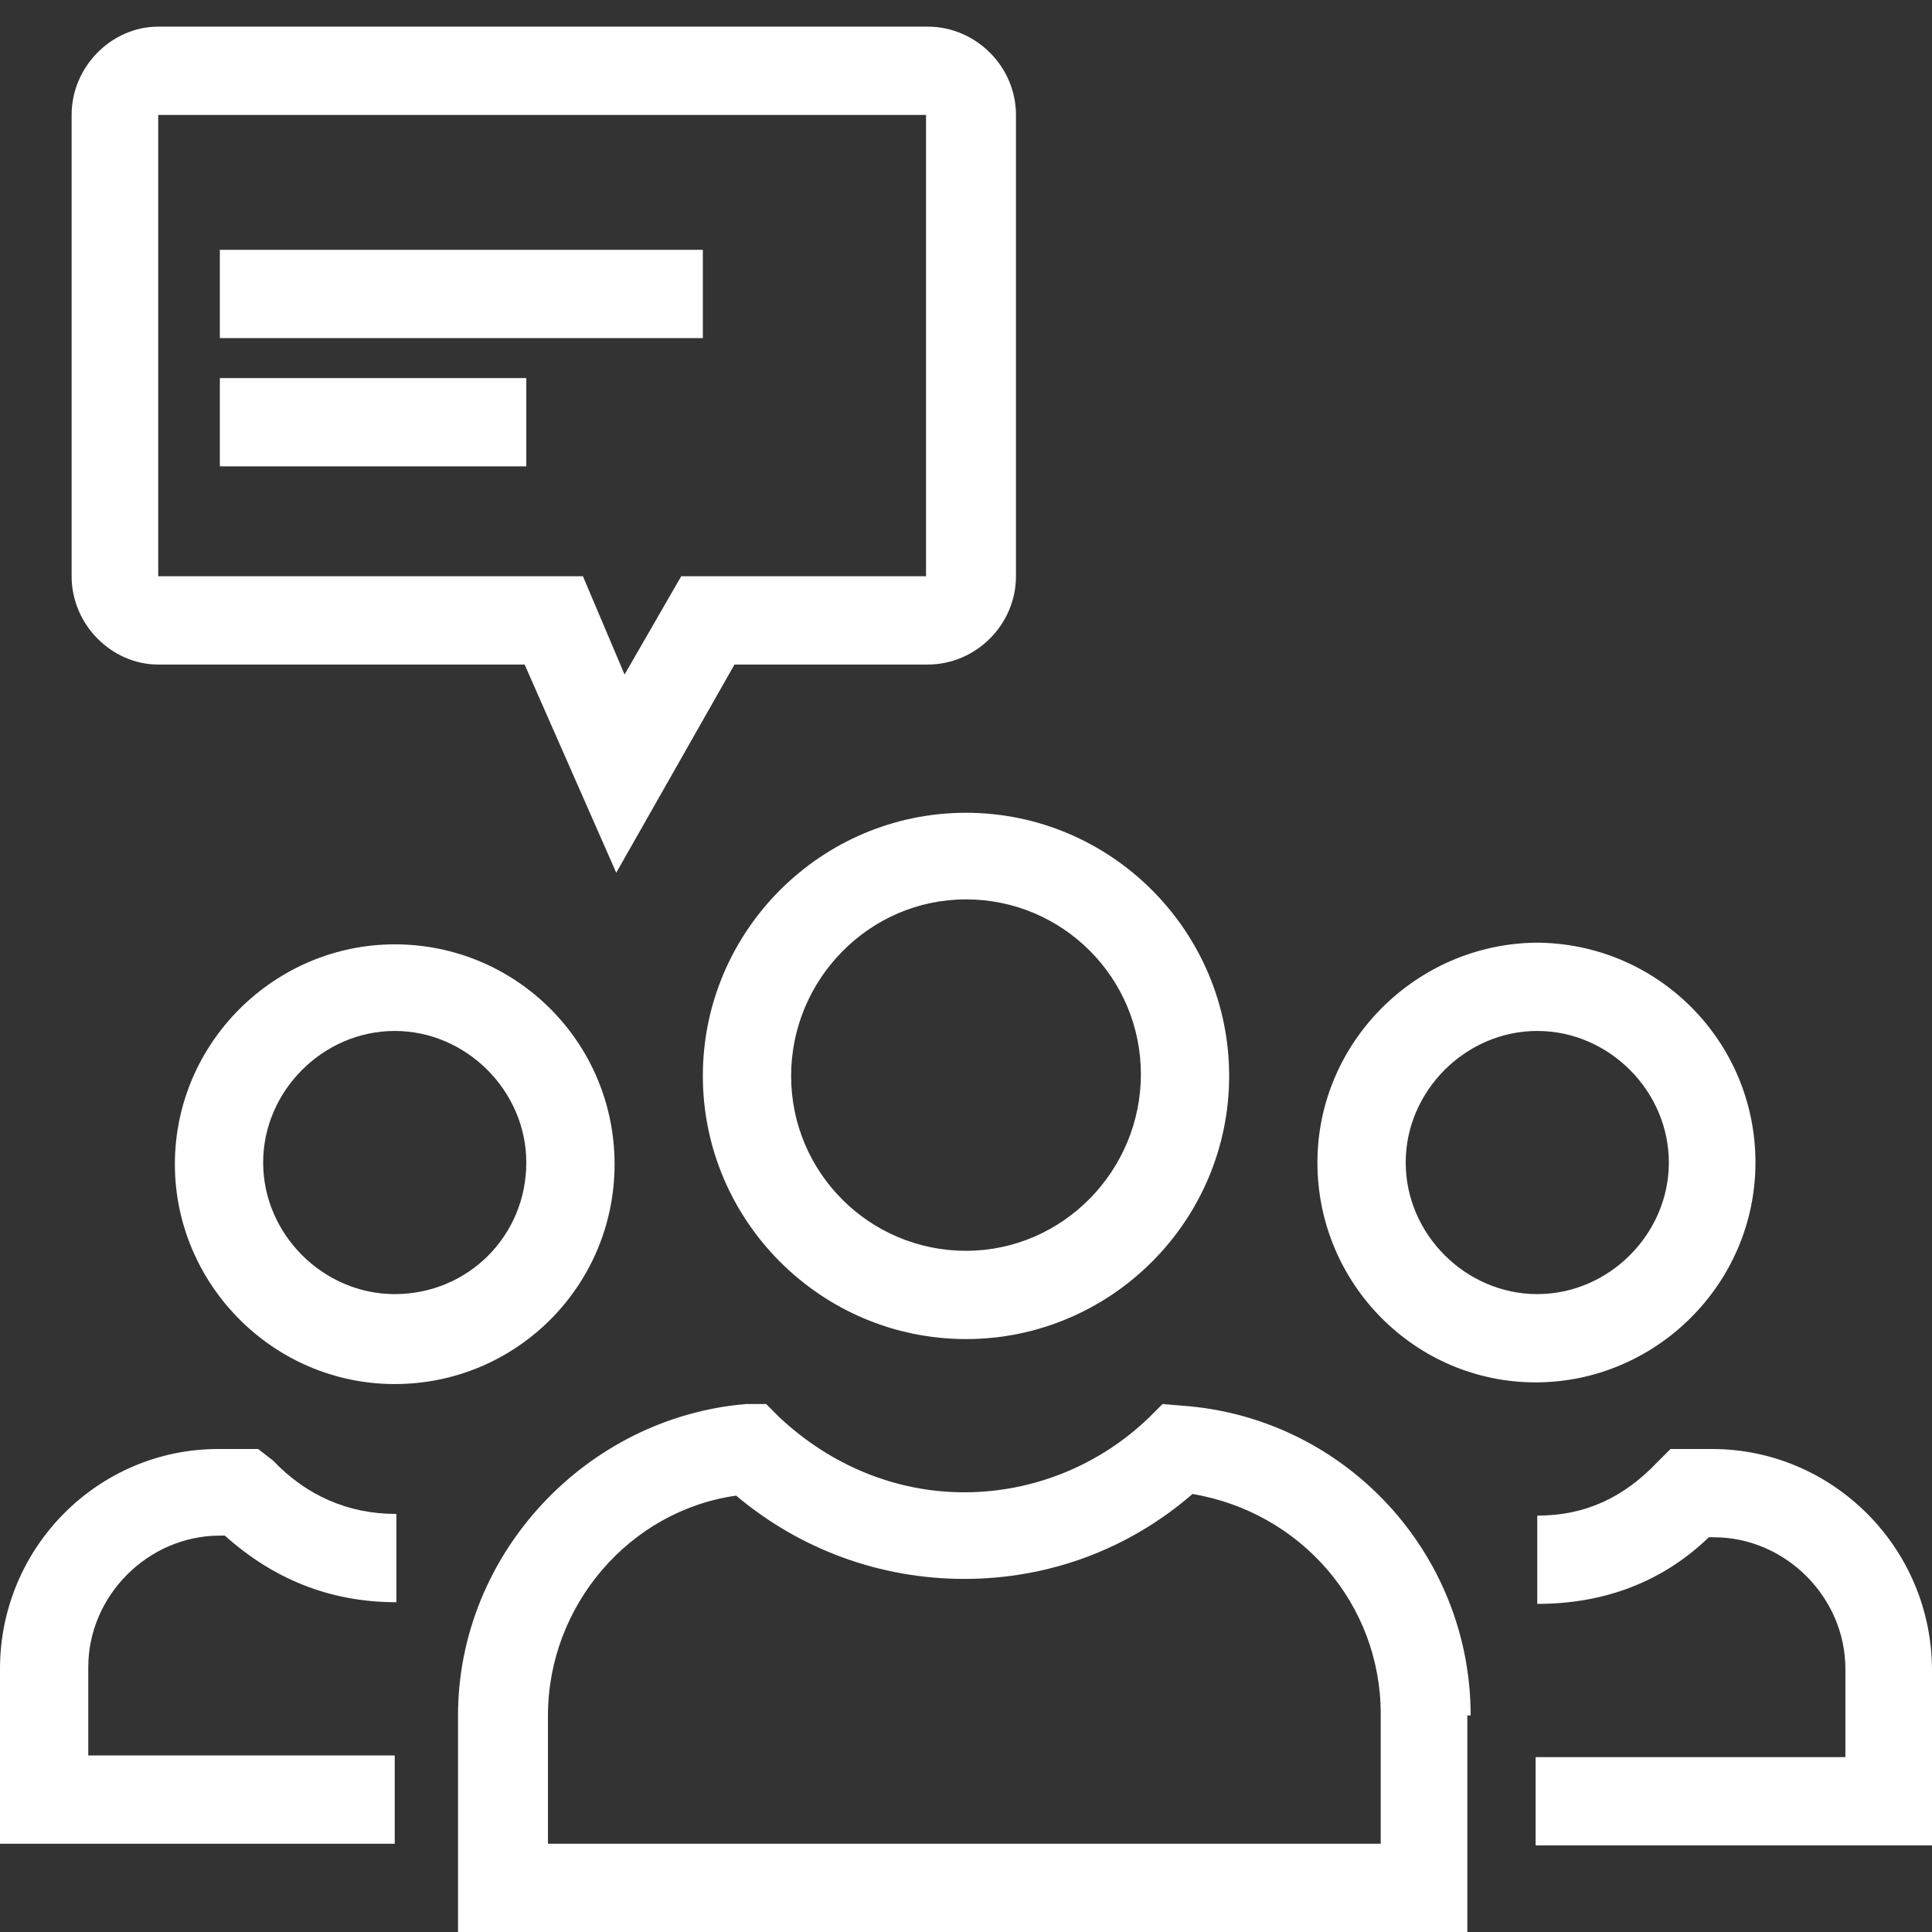
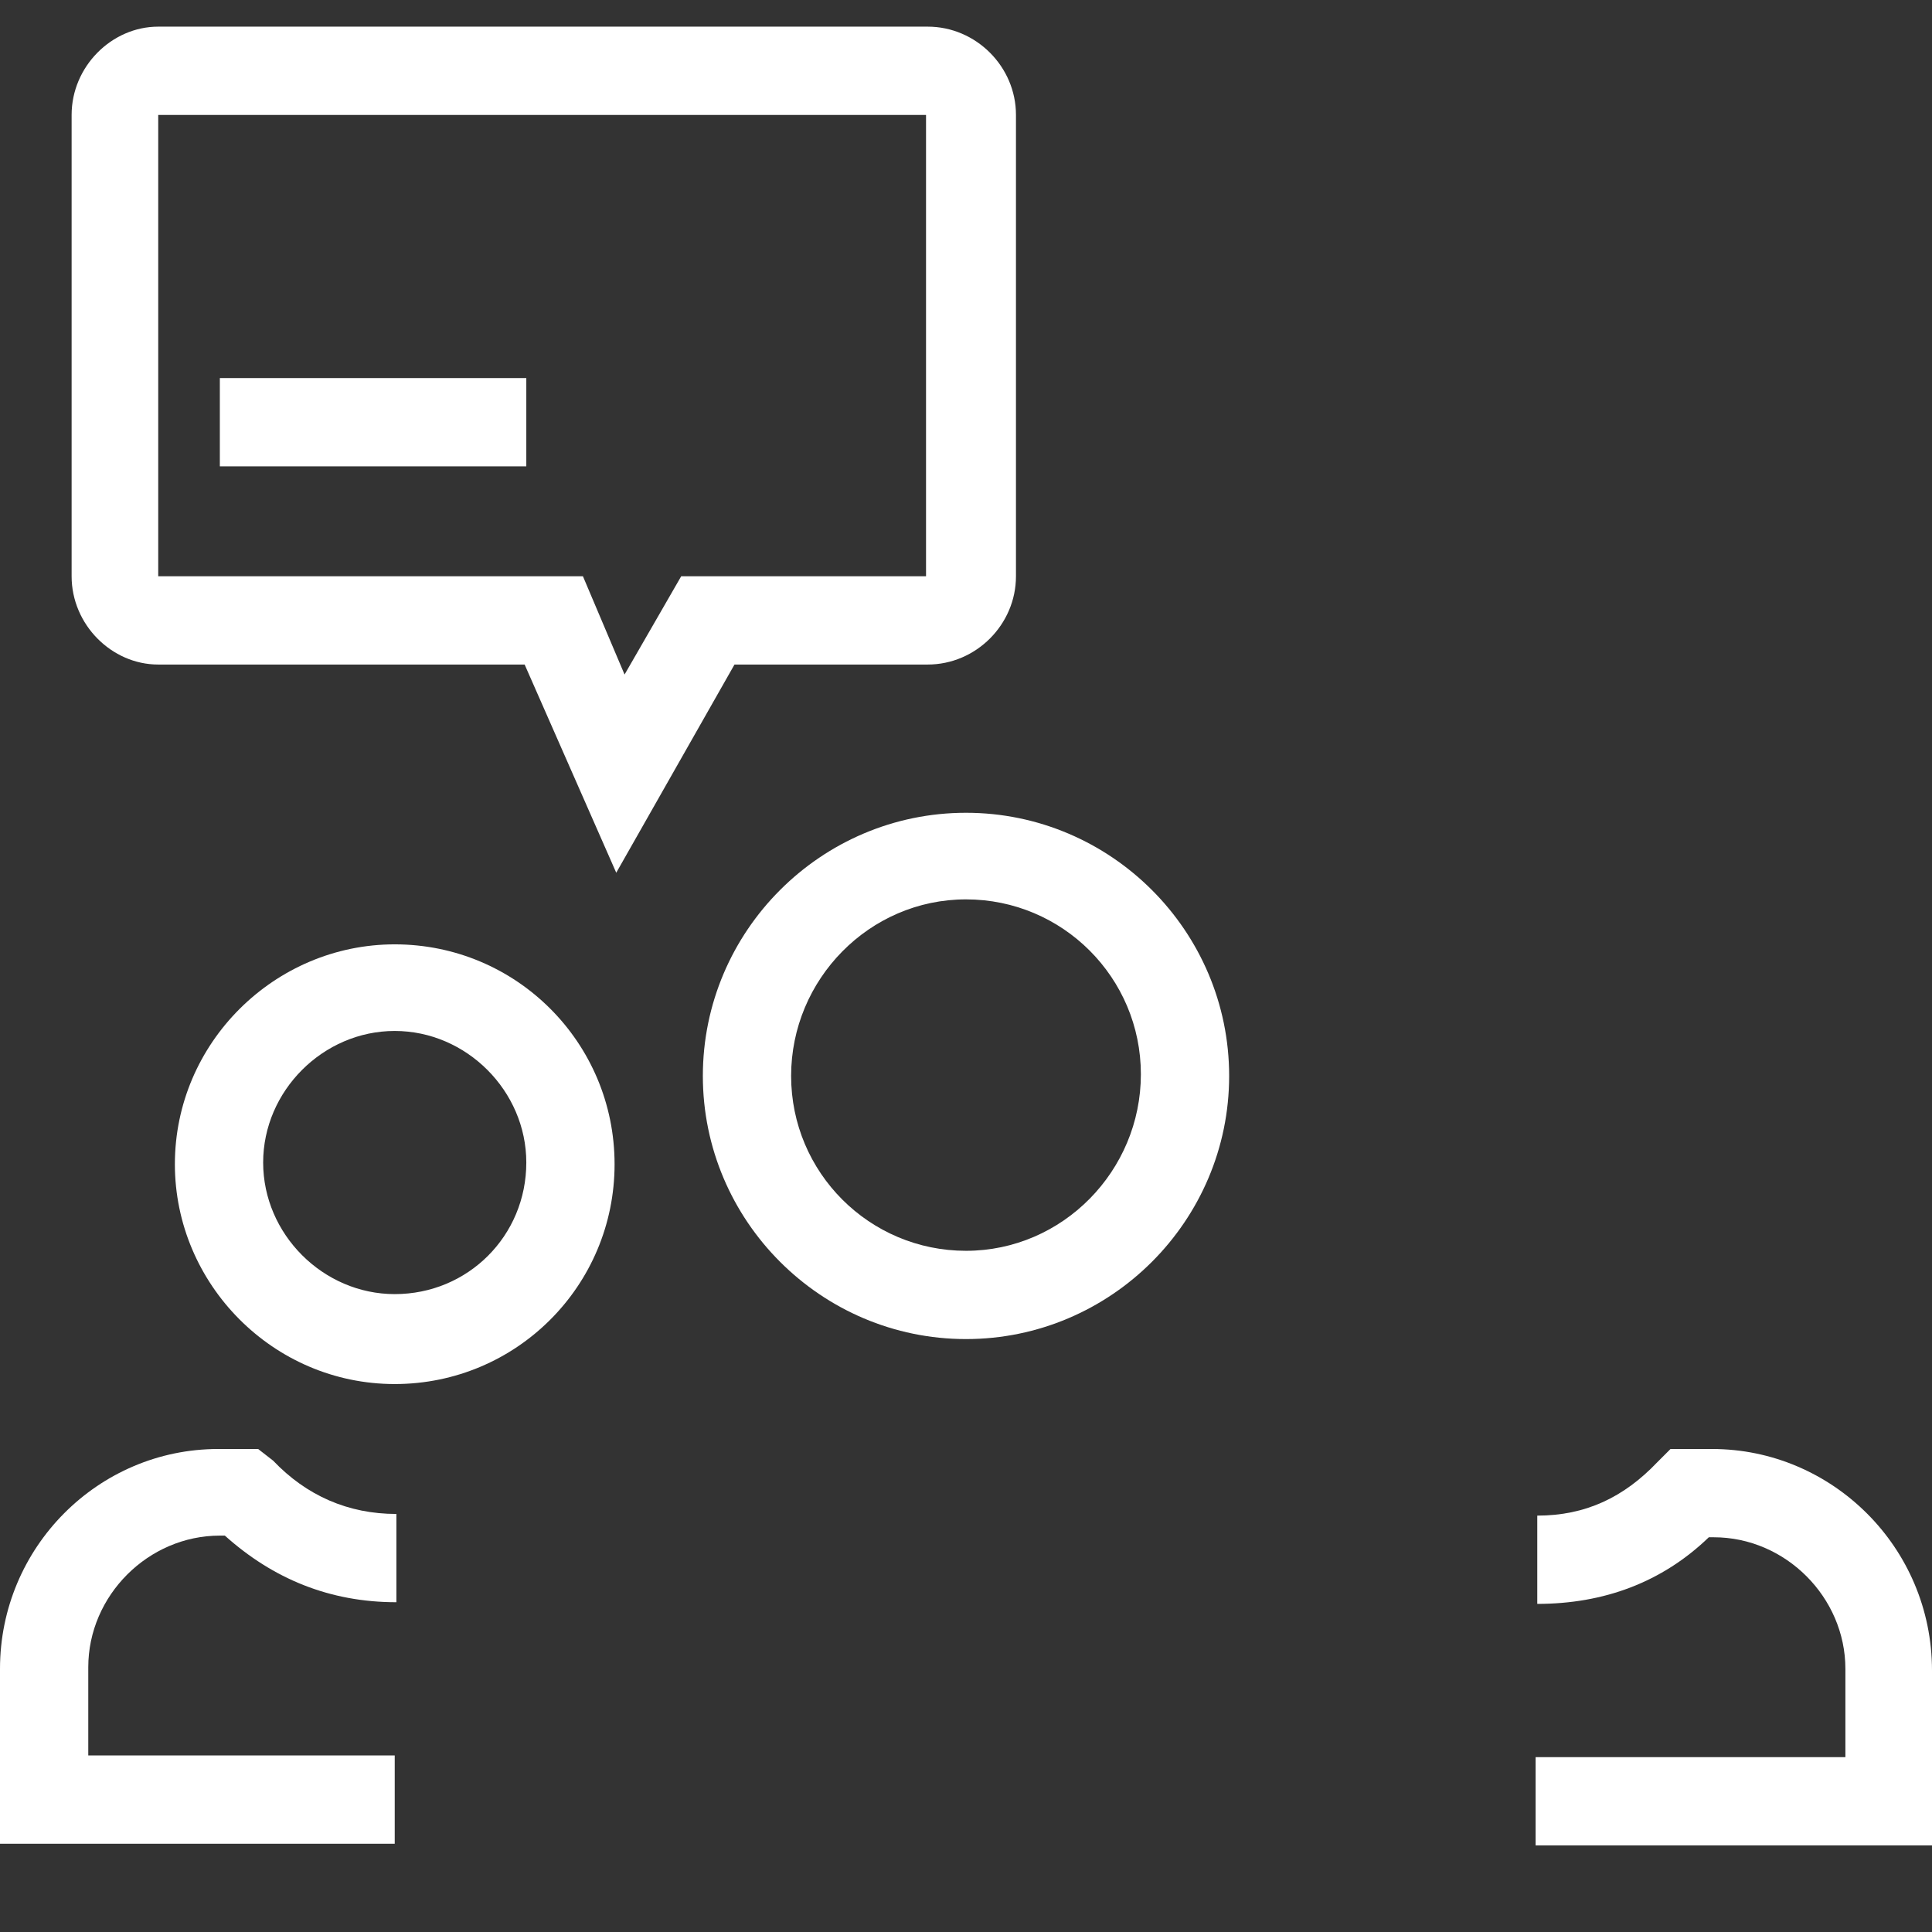
<svg xmlns="http://www.w3.org/2000/svg" version="1.1" id="Ebene_1" x="0px" y="0px" viewBox="0 0 116 116" style="enable-background:new 0 0 116 116;" xml:space="preserve">
  <rect x="0" y="0" width="116" height="116" fill="#333333" stroke="none" />
  <style type="text/css">
	.st0{fill:#FFFFFF;}
</style>
  <g>
    <path class="st0" d="M58,54c5.8,0,10.5,4.7,10.5,10.5S63.8,75.1,58,75.1s-10.5-4.7-10.5-10.5S52.2,54,58,54 M58,80.4   c8.7,0,15.8-7.1,15.8-15.8c0-8.7-7.1-15.8-15.8-15.8s-15.8,7.1-15.8,15.8C42.2,73.3,49.3,80.4,58,80.4" />
-     <path class="st0" d="M83,110.7H32.9V103c0-6.6,4.9-12.3,11.3-13.2c3.8,3.2,8.6,5,13.7,5c5.1,0,9.9-1.8,13.7-5.1   c6.5,1.1,11.3,6.6,11.3,13.2V110.7z M88.3,103c0-9.8-7.6-17.9-17.3-18.6l-1.2-0.1l-0.8,0.8c-3,2.9-7,4.5-11.1,4.5s-8-1.6-11.1-4.5   l-0.8-0.8h-1.2c-9.6,0.8-17.3,9-17.3,18.7V116h60.6V103z" />
-     <path class="st0" d="M100.2,69.8c0,4.3-3.6,7.9-7.9,7.9c-4.3,0-7.9-3.6-7.9-7.9c0-4.3,3.6-7.9,7.9-7.9   C96.6,61.9,100.2,65.5,100.2,69.8 M79.1,69.8C79.1,77.1,85,83,92.2,83c7.2,0,13.2-5.9,13.2-13.2s-5.9-13.2-13.2-13.2   C85,56.7,79.1,62.6,79.1,69.8" />
    <path class="st0" d="M102.8,87h-2.5l-0.8,0.8c-2,2.1-4.3,3.2-7.2,3.2v5.3c4,0,7.5-1.3,10.3-4h0.3c4.3,0,7.9,3.6,7.9,7.9v5.3H92.2   v5.3H116v-10.5C116,92.9,110,87,102.8,87" />
    <path class="st0" d="M23.7,77.7c-4.3,0-7.9-3.6-7.9-7.9c0-4.3,3.6-7.9,7.9-7.9s7.9,3.6,7.9,7.9C31.6,74.2,28.1,77.7,23.7,77.7    M23.7,56.7c-7.2,0-13.2,5.9-13.2,13.2c0,7.2,5.9,13.2,13.2,13.2s13.2-5.9,13.2-13.2C36.9,62.6,31,56.7,23.7,56.7" />
    <path class="st0" d="M23.7,105.4H5.3v-5.3c0-4.3,3.6-7.9,7.9-7.9h0.3c2.9,2.6,6.3,4,10.3,4v-5.3c-2.9,0-5.4-1.1-7.4-3.2L15.5,87   h-2.4C5.9,87,0,92.9,0,100.2v10.5h23.7V105.4z" />
    <path class="st0" d="M9.5,6.9h46.1v27.7H40.9l-3.4,5.9L35,34.6H9.5V6.9z M9.5,39.9h22L37,52.4l7.1-12.5h11.6c2.9,0,5.3-2.4,5.3-5.3   V6.9c0-2.9-2.4-5.3-5.3-5.3H9.5C6.7,1.6,4.3,4,4.3,6.9v27.7C4.3,37.5,6.7,39.9,9.5,39.9" />
  </g>
-   <rect x="13.2" y="15" class="st0" width="29" height="5.3" />
  <rect x="13.2" y="22.7" class="st0" width="18.4" height="5.3" />
</svg>